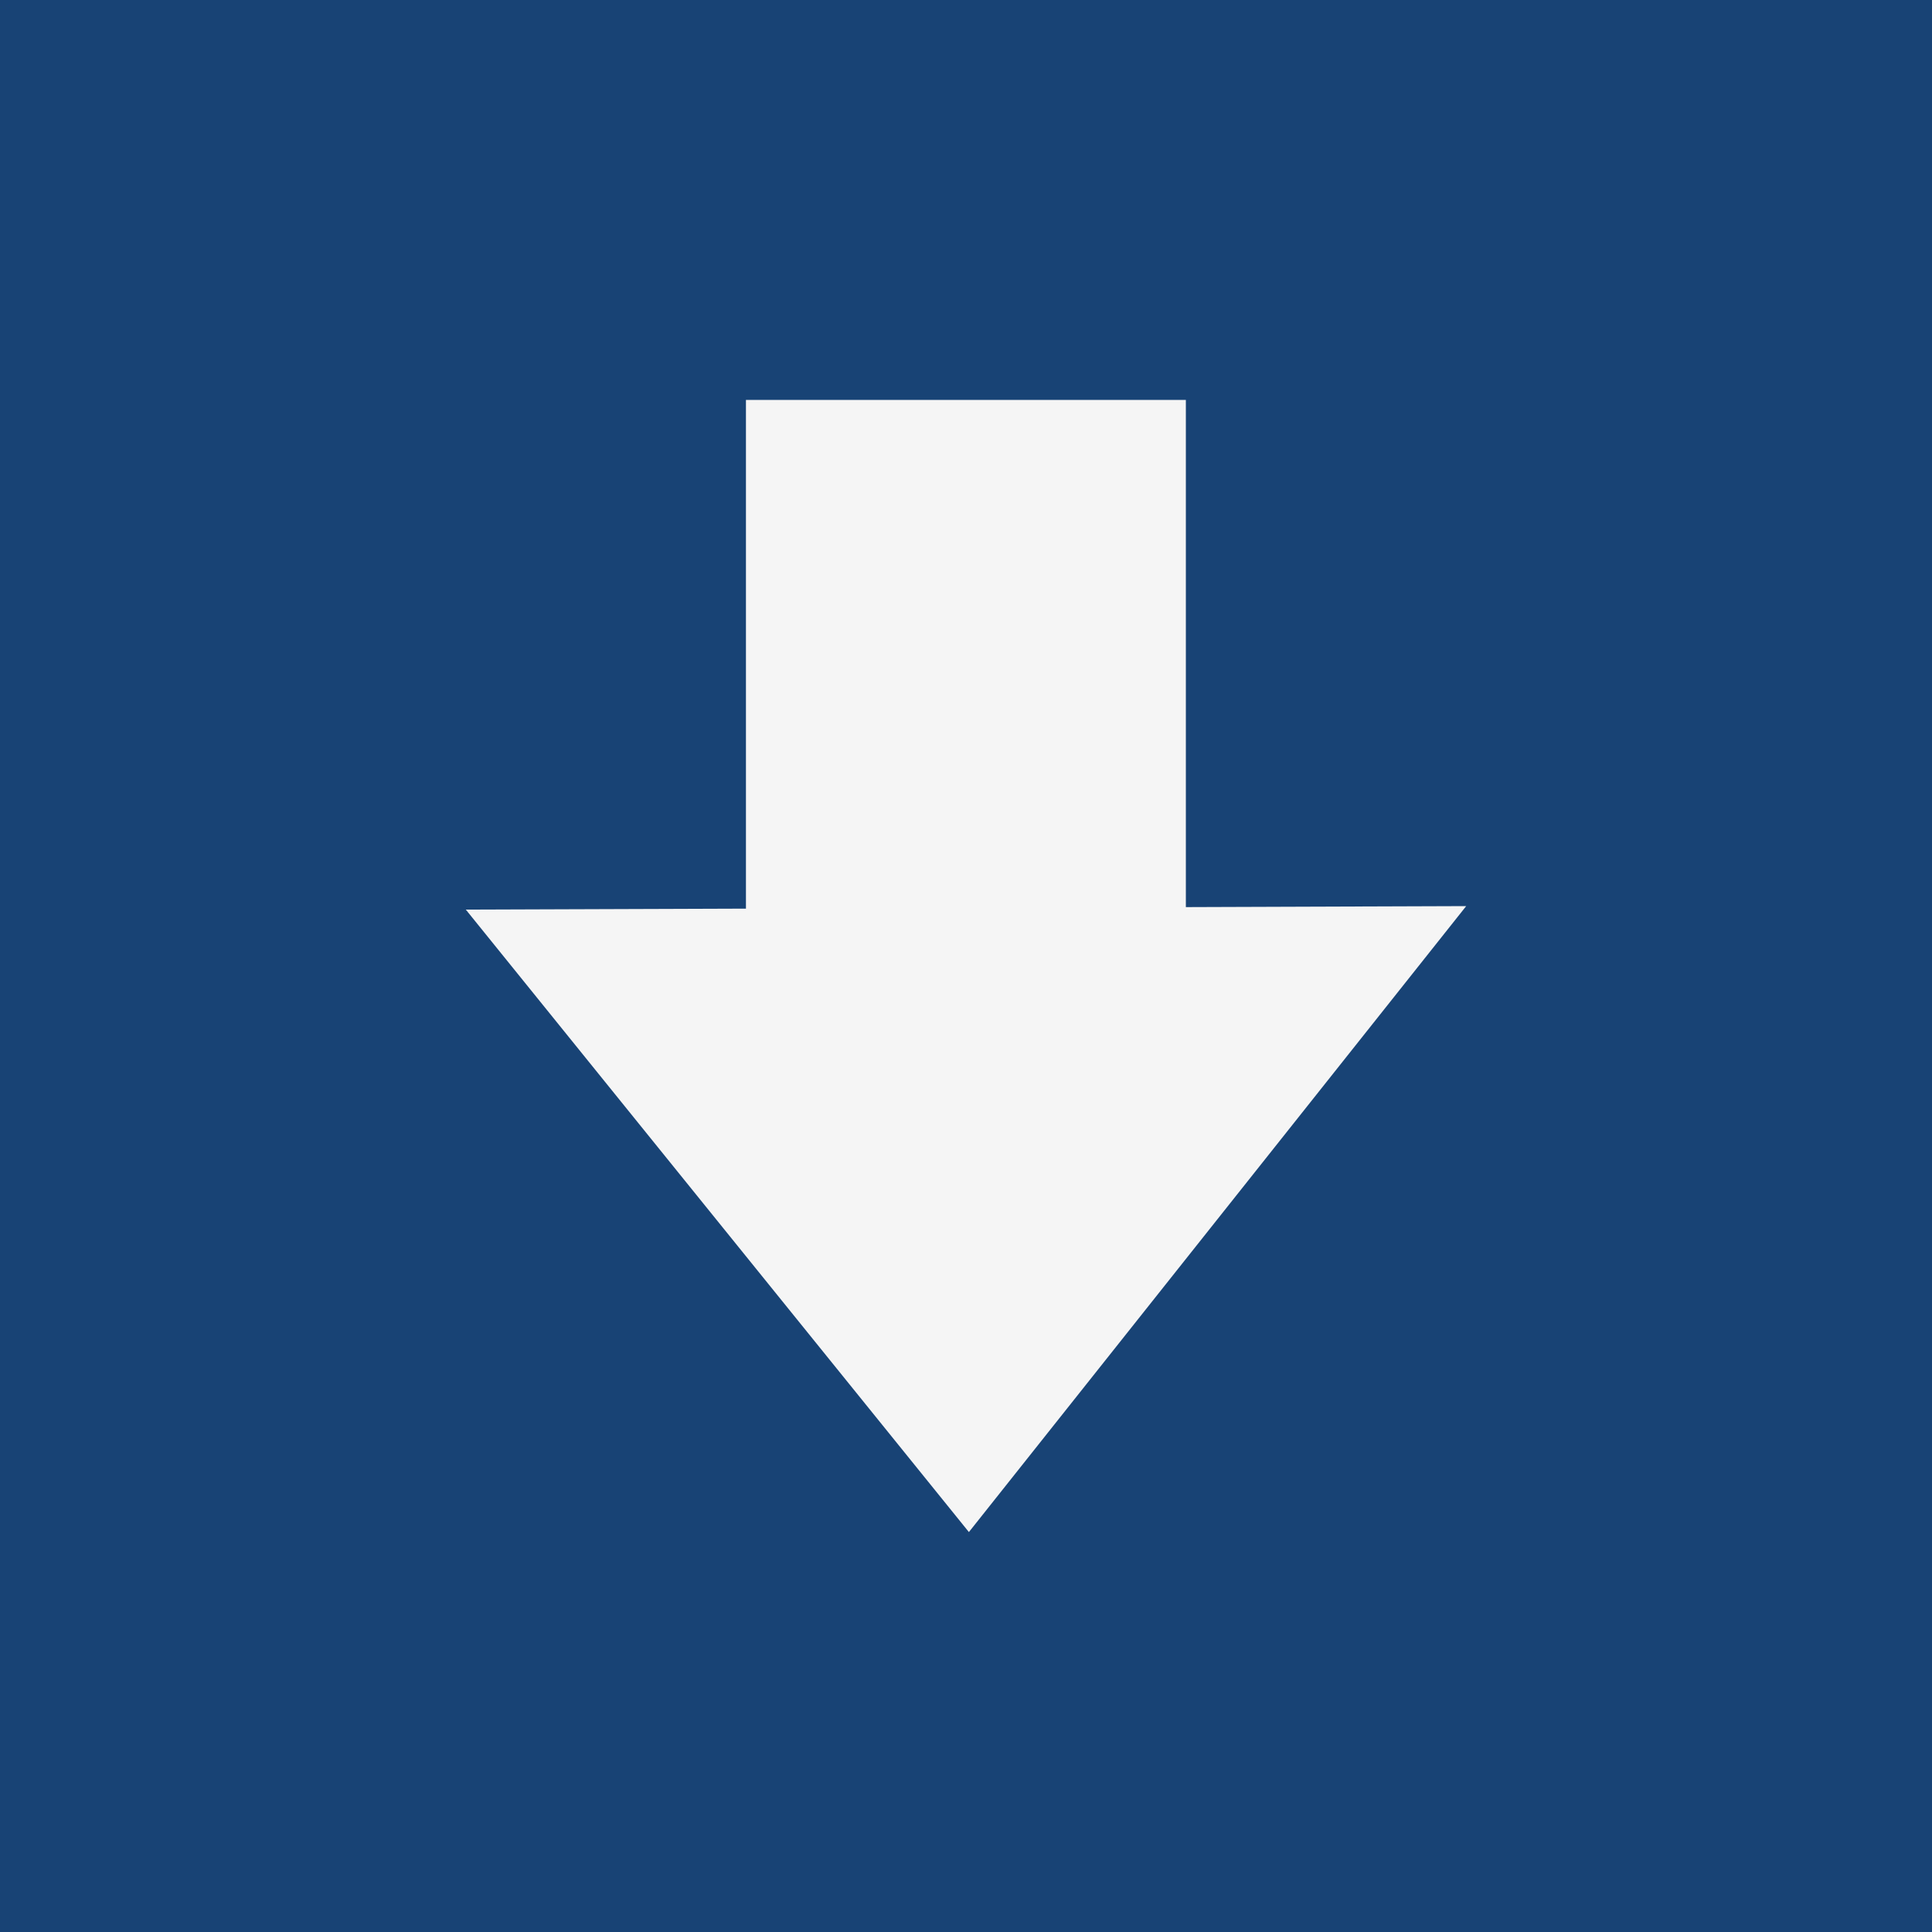
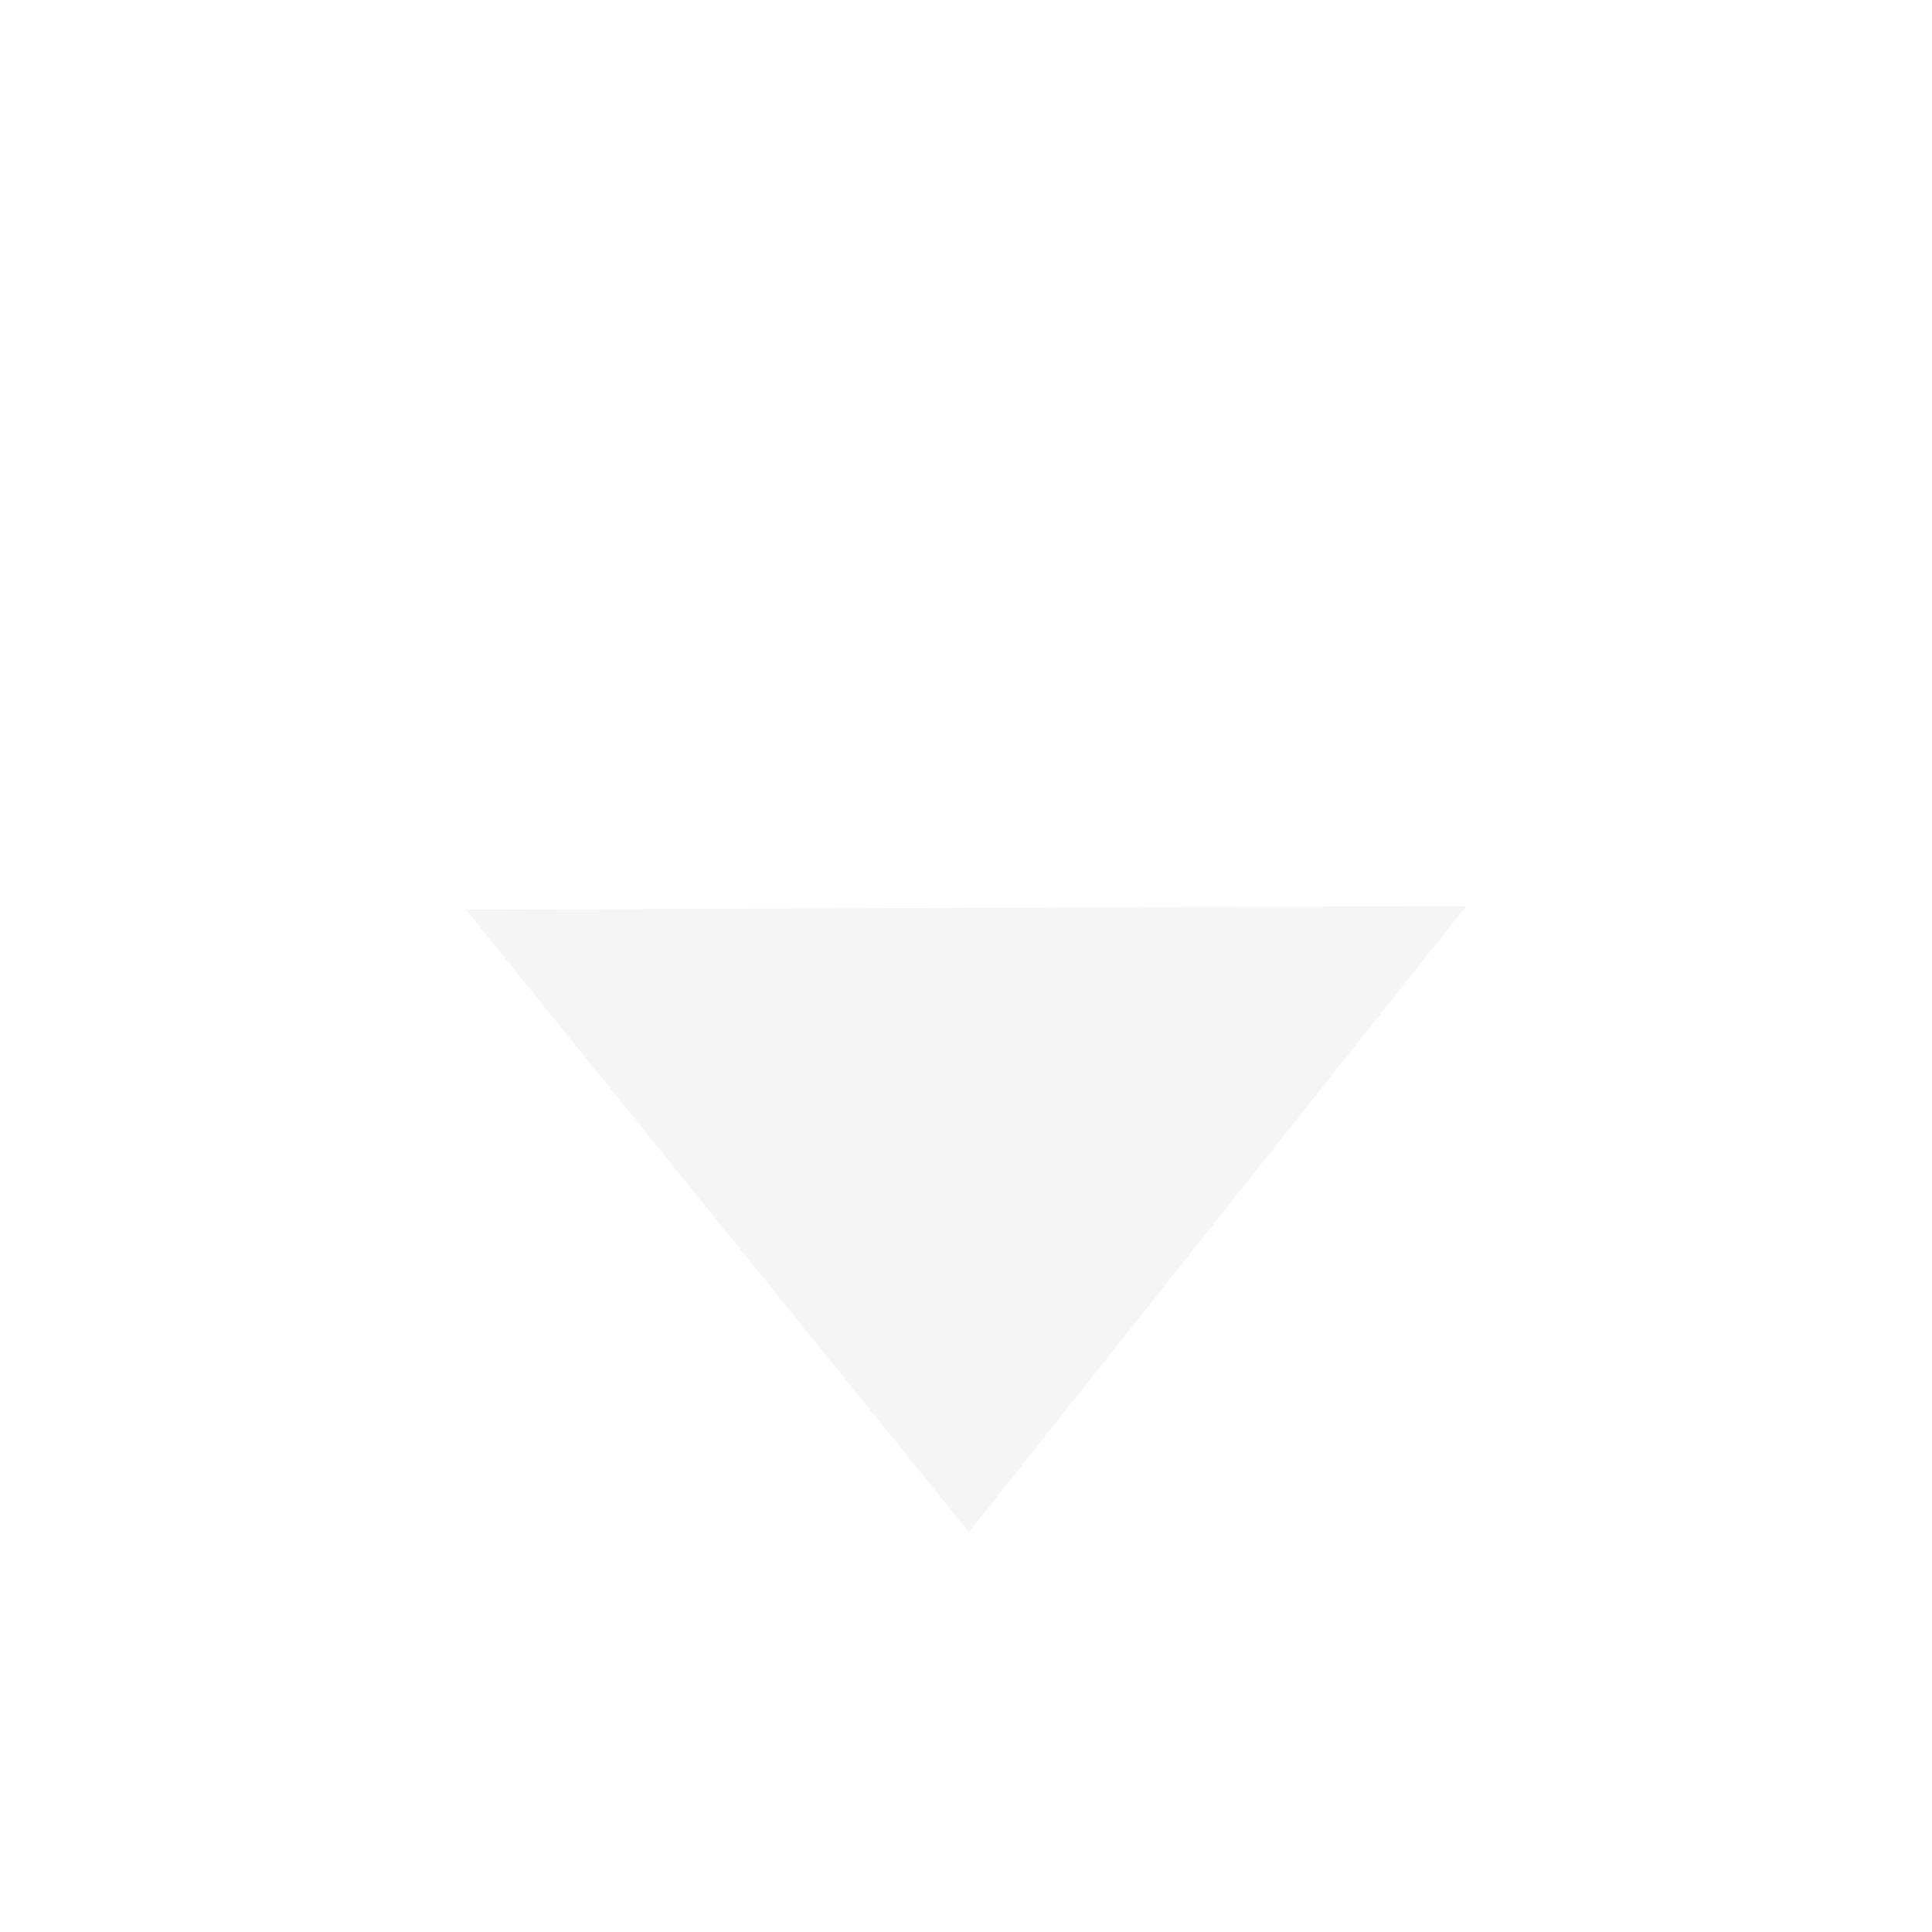
<svg xmlns="http://www.w3.org/2000/svg" version="1.1" id="Layer_1" x="0px" y="0px" viewBox="0 0 100 100" style="enable-background:new 0 0 100 100;" xml:space="preserve" width="100" height="100">
  <style type="text/css">
	.st0{fill:#184375;}
	.st1{fill:#F5F5F5;}
</style>
-   <rect x="0" class="st0" width="100" height="100" />
  <g>
    <polygon class="st1" points="24.11,47.08 50,46.99 75.89,46.9 63.02,63.1 50.15,79.3 37.13,63.19  " />
-     <rect x="38.61" y="20.7" class="st1" width="22.77" height="26.51" />
  </g>
</svg>